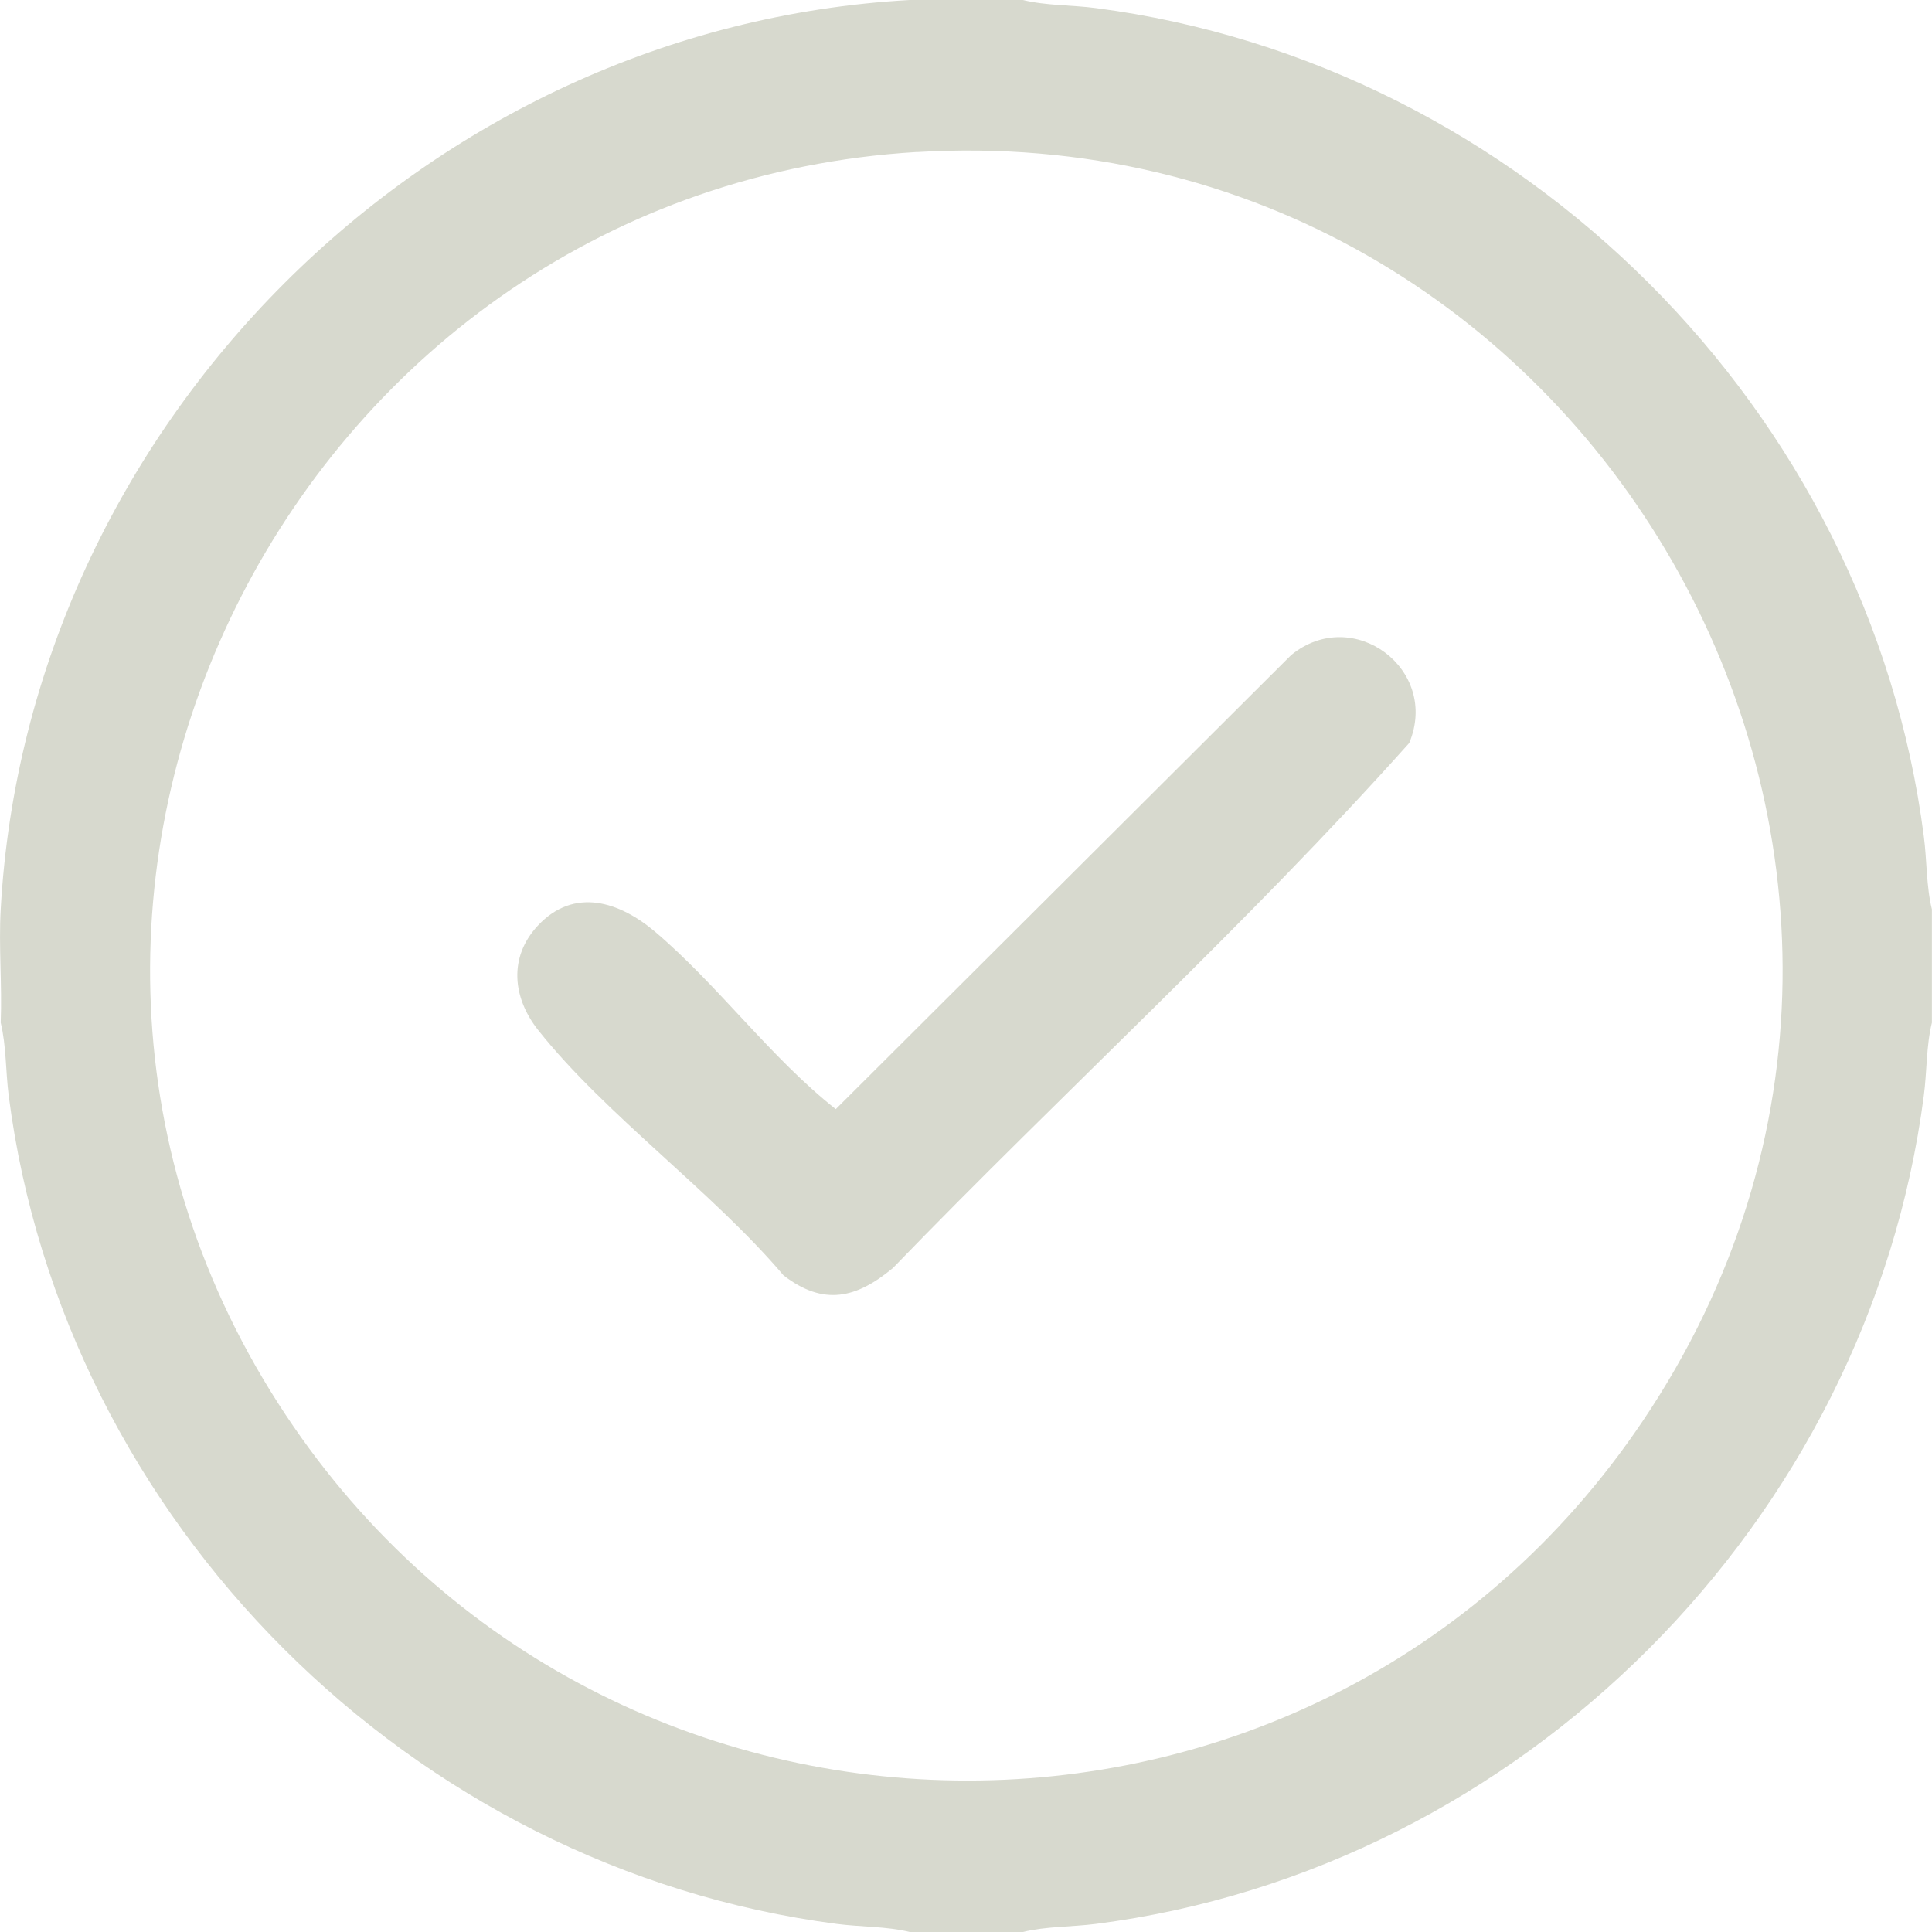
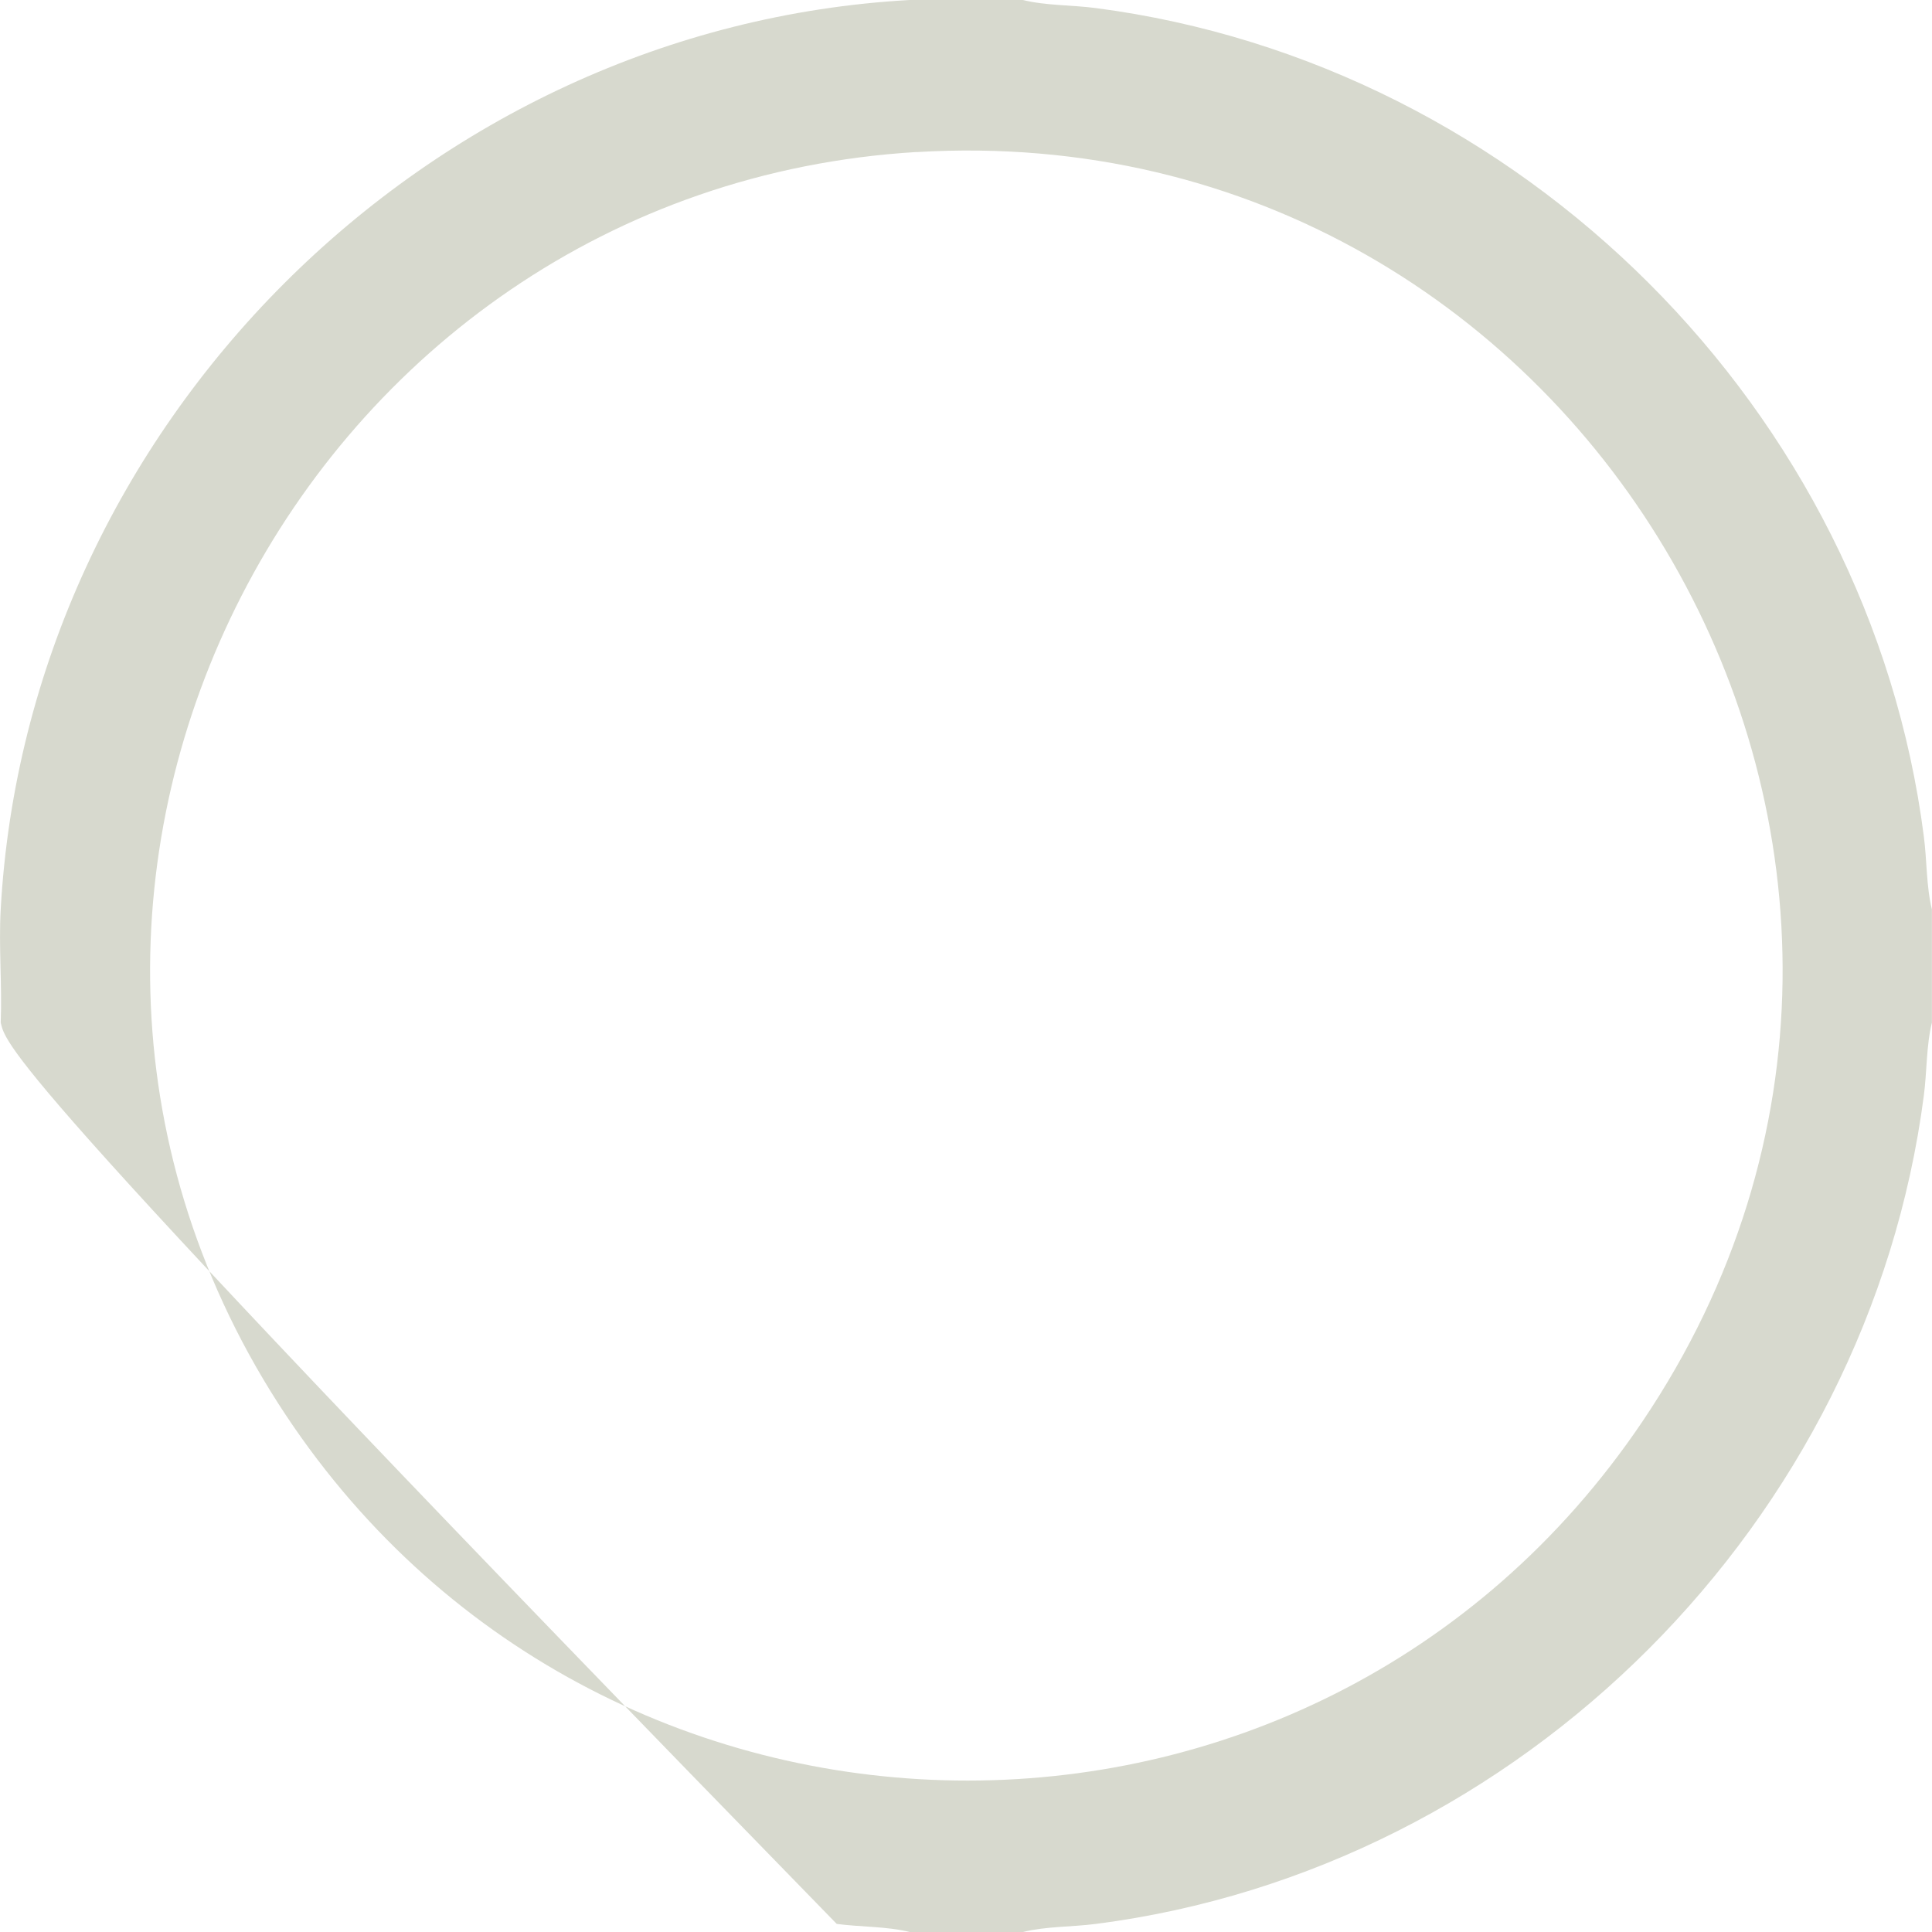
<svg xmlns="http://www.w3.org/2000/svg" width="22" height="22" viewBox="0 0 22 22" fill="none">
-   <path d="M11.648 0C11.911 0.065 12.205 0.056 12.479 0.092C17.324 0.724 21.284 4.671 21.907 9.524C21.943 9.798 21.934 10.092 21.999 10.355V11.645C21.934 11.908 21.943 12.202 21.907 12.476C21.275 17.323 17.33 21.284 12.479 21.908C12.205 21.943 11.911 21.935 11.648 22H10.359C10.096 21.935 9.802 21.944 9.528 21.908C4.683 21.275 0.723 17.329 0.099 12.476C0.064 12.202 0.072 11.908 0.008 11.645C0.025 11.217 -0.016 10.782 0.008 10.355C0.313 4.852 4.857 0.306 10.359 0H11.648ZM10.437 1.731C3.443 2.152 -0.643 10.034 3.168 15.981C6.773 21.606 14.959 21.737 18.702 16.188C23.002 9.811 18.071 1.272 10.437 1.732V1.731Z" fill="#D7D9CE" />
-   <path d="M6.123 10.542C6.539 10.095 7.059 10.27 7.462 10.612C8.183 11.225 8.776 12.045 9.517 12.63L14.703 7.459C15.408 6.884 16.398 7.623 16.047 8.461C14.191 10.537 12.109 12.431 10.168 14.439C9.752 14.785 9.379 14.875 8.922 14.523C8.114 13.569 6.891 12.692 6.129 11.731C5.839 11.366 5.787 10.904 6.123 10.542Z" fill="#D7D9CE" />
+   <path d="M11.648 0C11.911 0.065 12.205 0.056 12.479 0.092C17.324 0.724 21.284 4.671 21.907 9.524C21.943 9.798 21.934 10.092 21.999 10.355V11.645C21.934 11.908 21.943 12.202 21.907 12.476C21.275 17.323 17.33 21.284 12.479 21.908C12.205 21.943 11.911 21.935 11.648 22H10.359C10.096 21.935 9.802 21.944 9.528 21.908C0.064 12.202 0.072 11.908 0.008 11.645C0.025 11.217 -0.016 10.782 0.008 10.355C0.313 4.852 4.857 0.306 10.359 0H11.648ZM10.437 1.731C3.443 2.152 -0.643 10.034 3.168 15.981C6.773 21.606 14.959 21.737 18.702 16.188C23.002 9.811 18.071 1.272 10.437 1.732V1.731Z" fill="#D7D9CE" />
</svg>